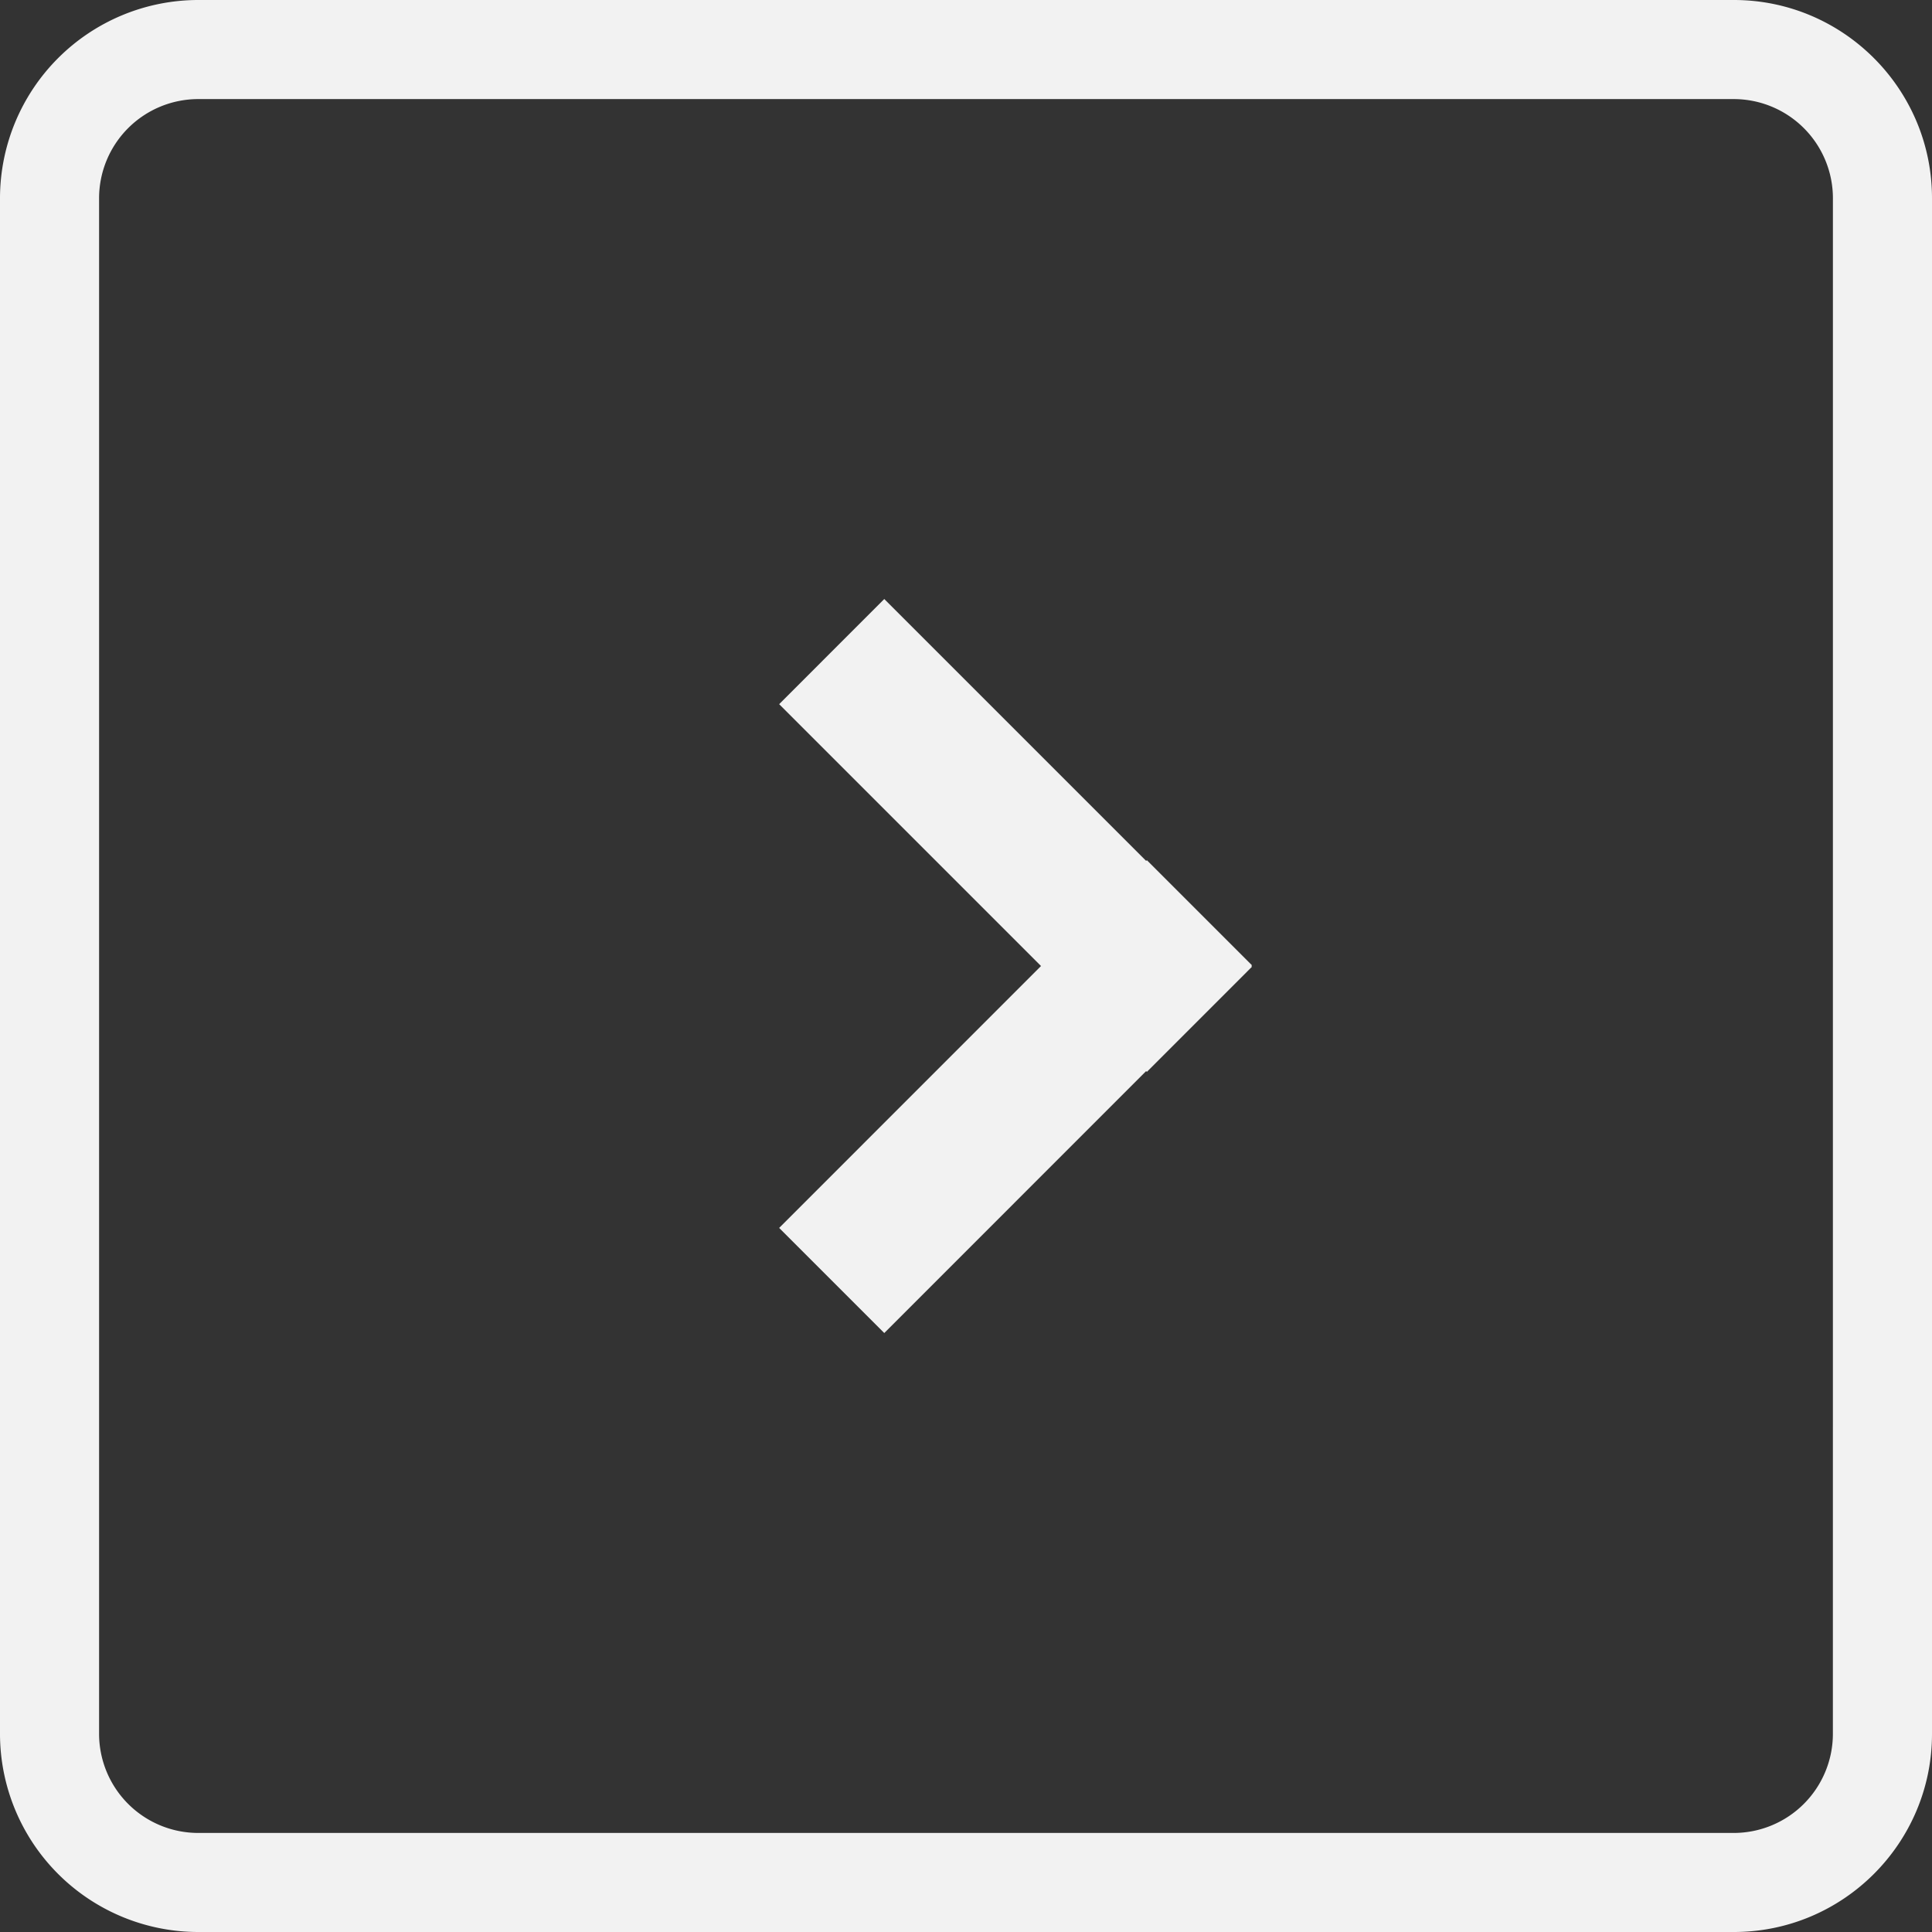
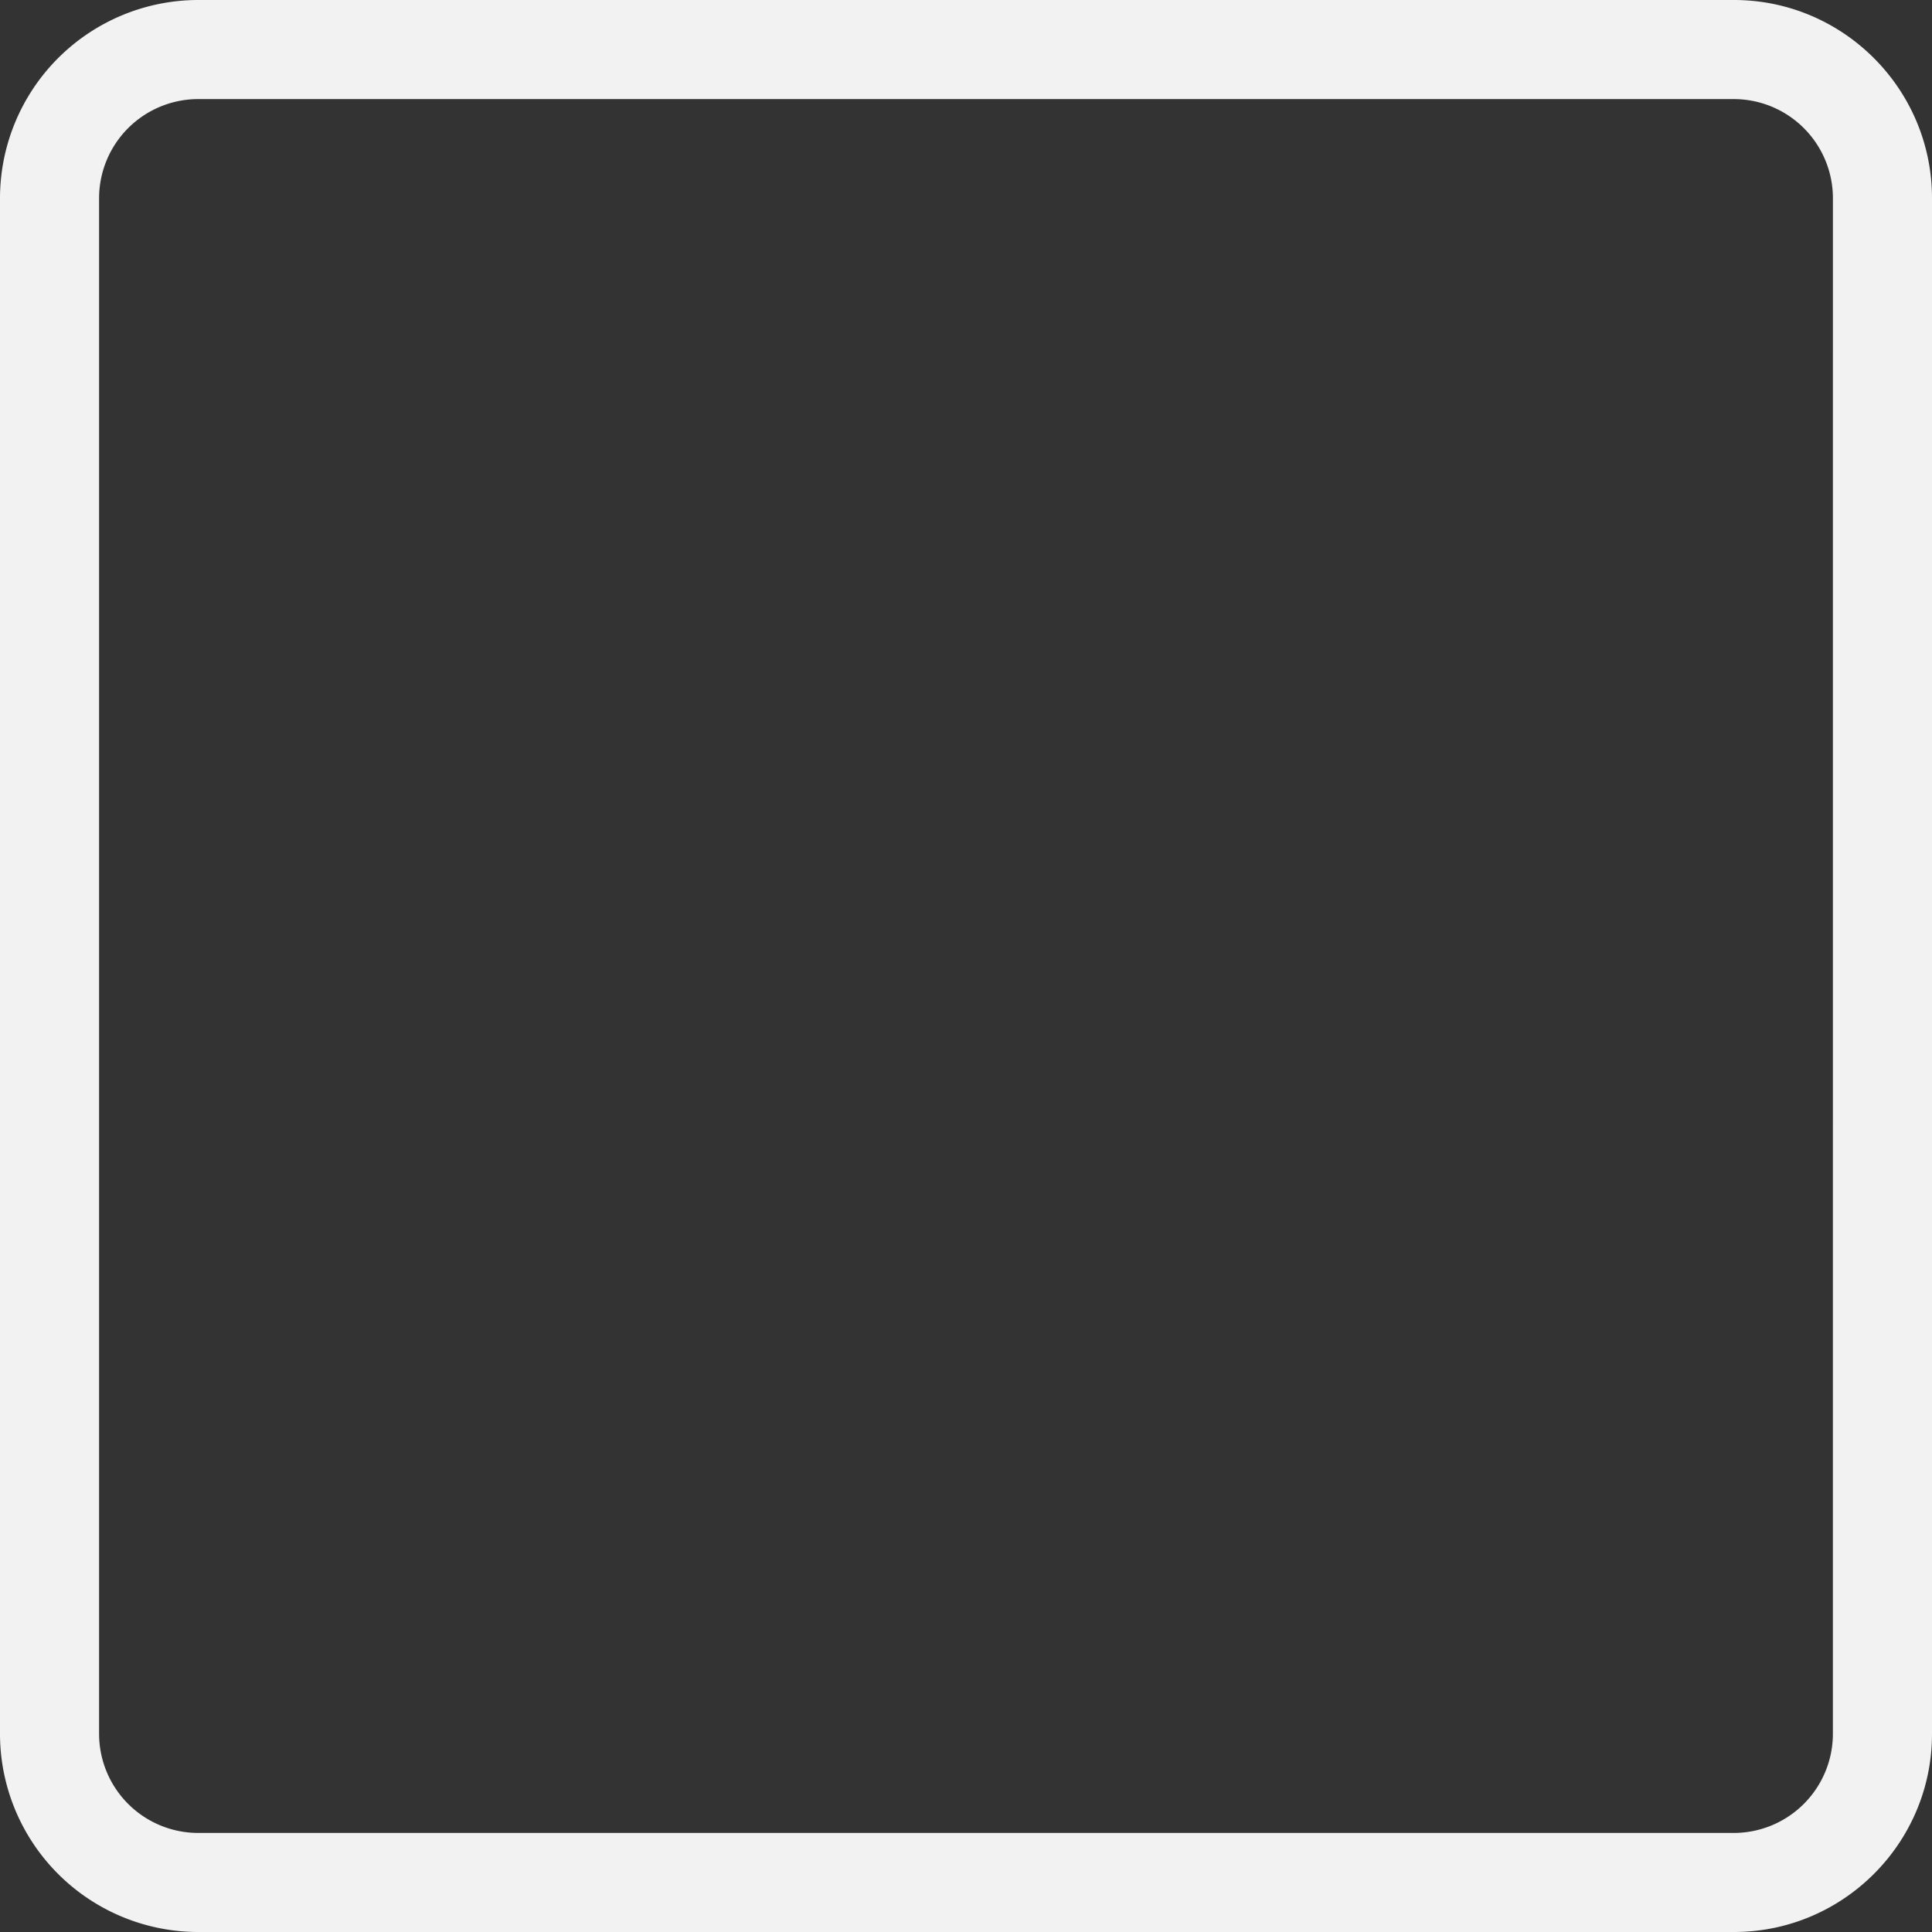
<svg xmlns="http://www.w3.org/2000/svg" width="65.047" height="65.047" viewBox="0 0 65.047 65.047">
  <rect x="0" y="0" width="65.047" height="65.047" fill="#333333" stroke="none" />
  <g fill="#f2f2f2">
    <path d="M58.376 0H6.672A6.68 6.68 0 0 0 0 6.672v51.704a6.677 6.677 0 0 0 6.672 6.671h51.703c3.68 0 6.672-2.99 6.672-6.671V6.672C65.046 2.993 62.055 0 58.376 0zm3.334 58.376a3.34 3.34 0 0 1-3.334 3.336H6.672a3.34 3.34 0 0 1-3.336-3.336V6.672a3.34 3.34 0 0 1 3.336-3.336h51.705a3.34 3.34 0 0 1 3.334 3.336l-.001 51.704z" />
-     <path d="M38.613 28.961l-.024.024-8.817-8.817-3.539 3.54 8.816 8.816-8.816 8.818 3.539 3.539 8.816-8.819.025.026 3.539-3.54-.024-.024.024-.024z" />
  </g>
</svg>